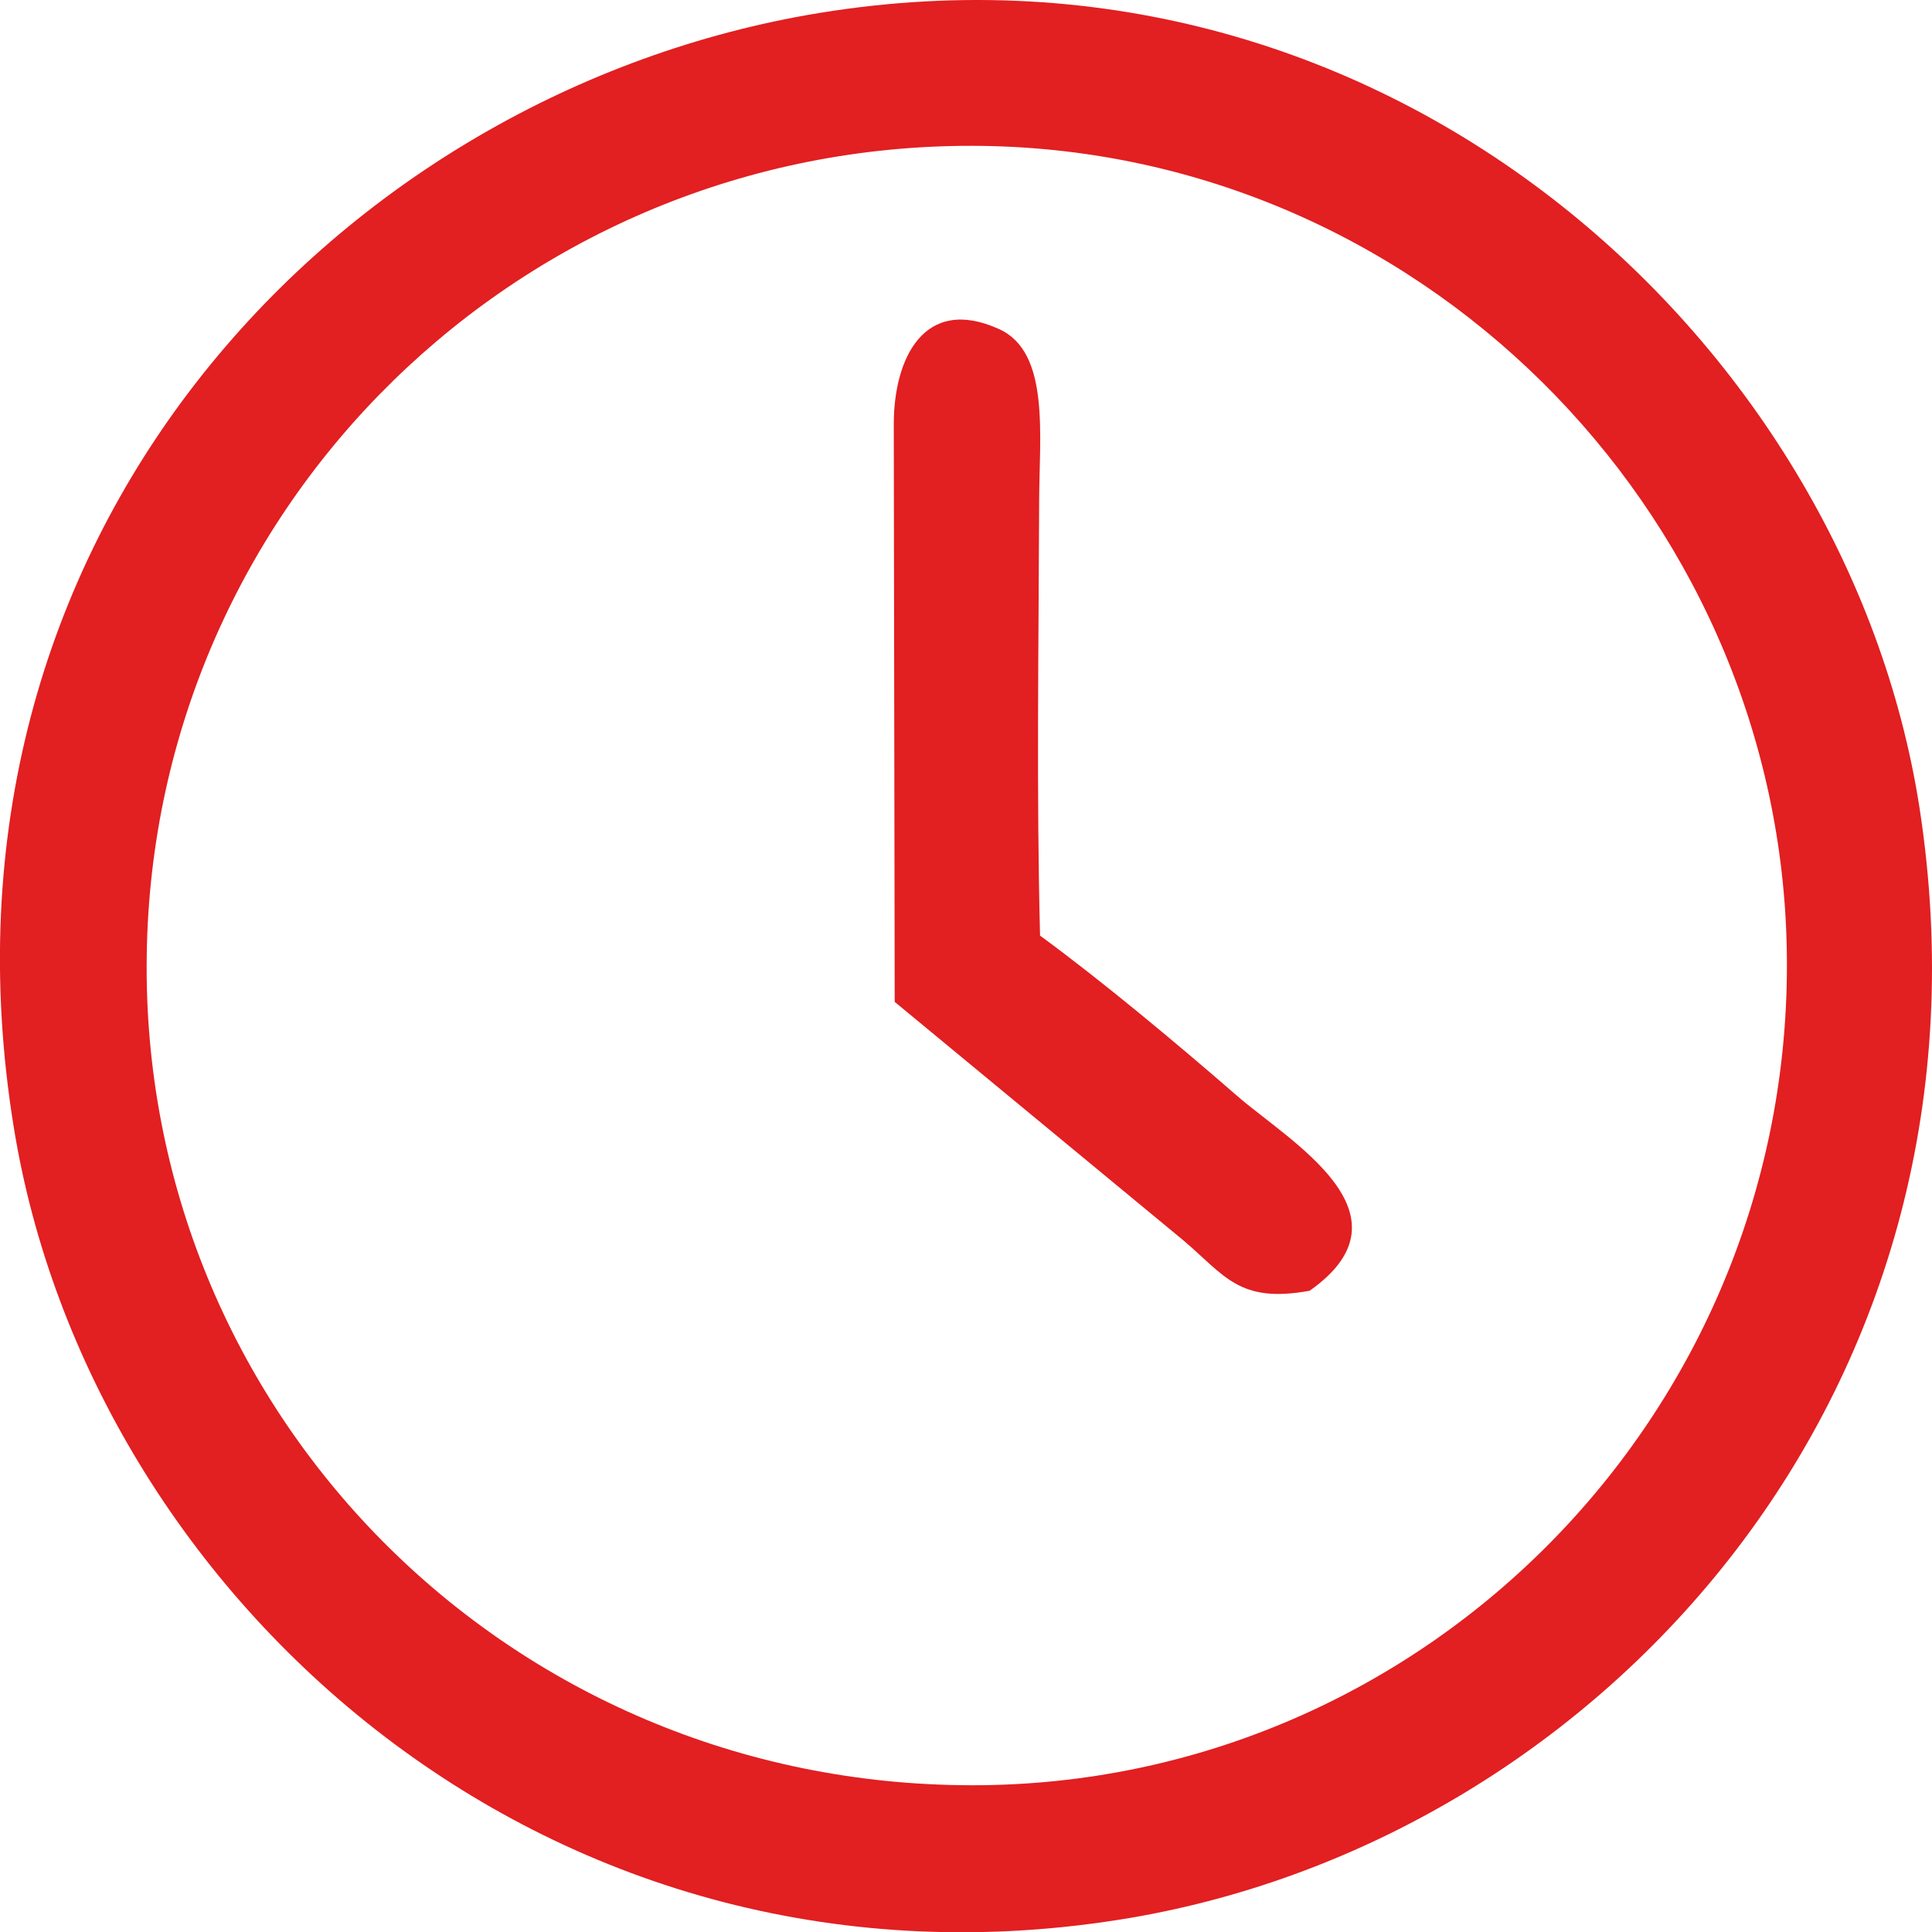
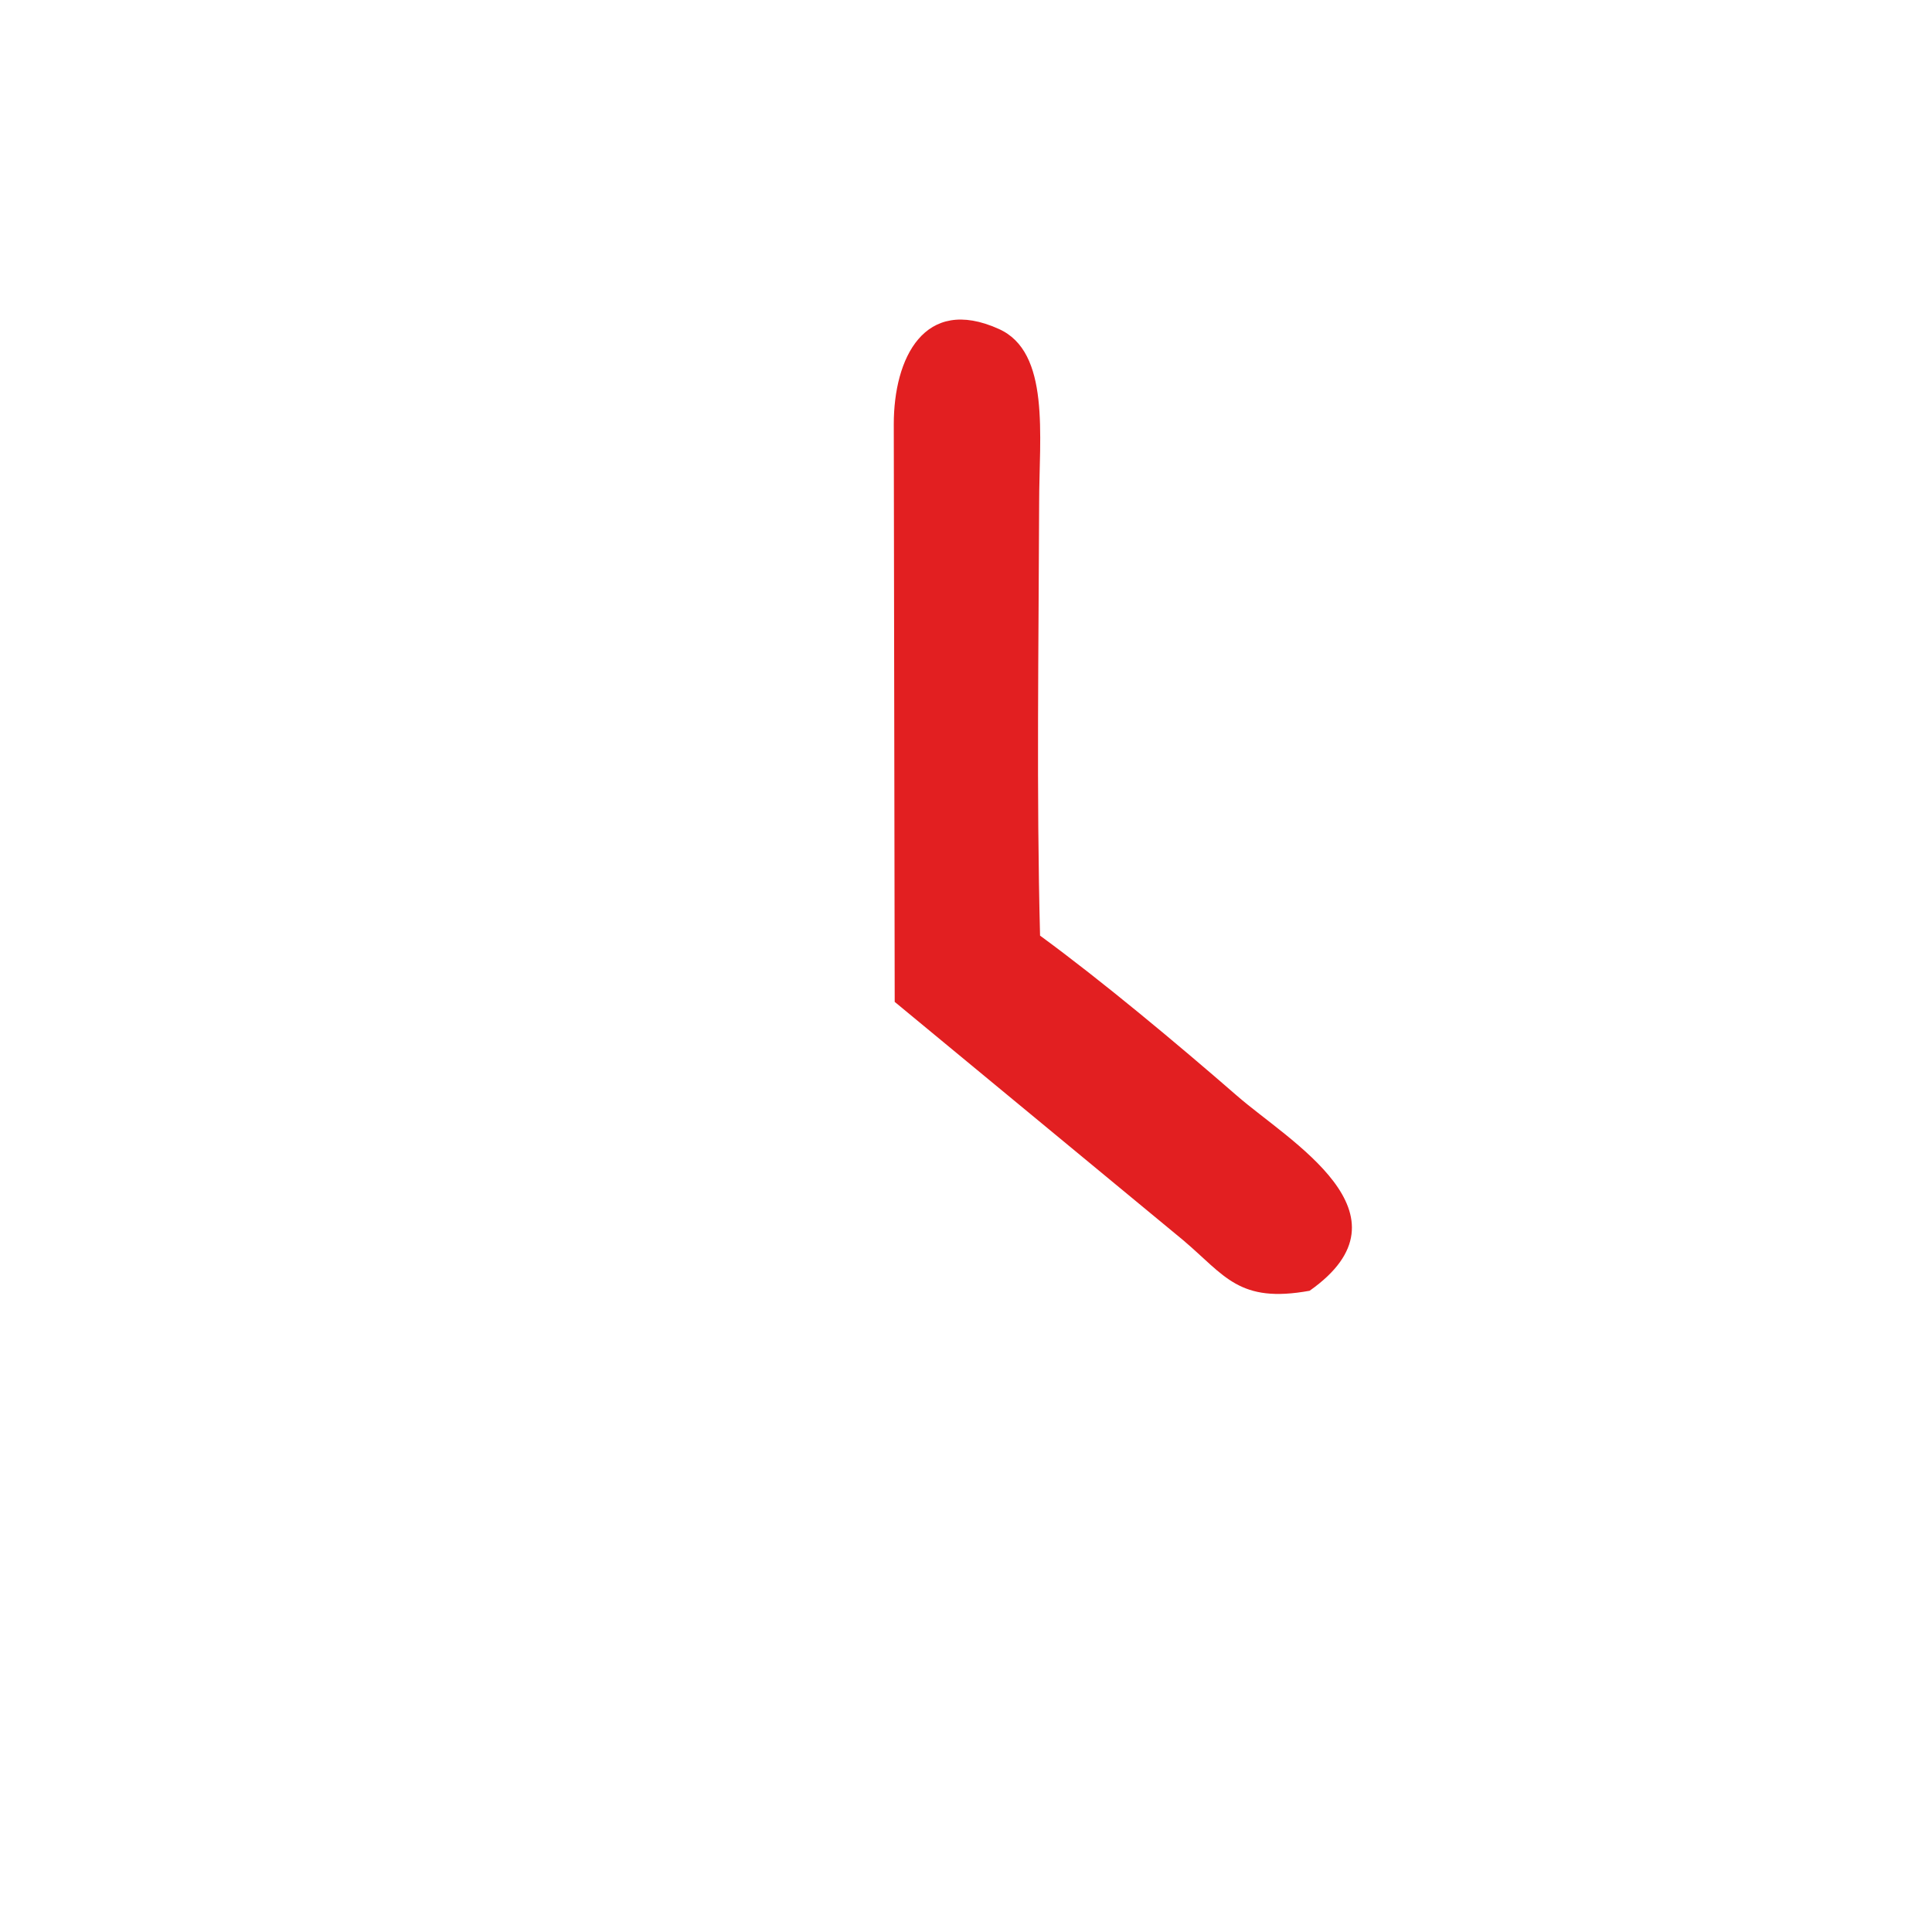
<svg xmlns="http://www.w3.org/2000/svg" id="Ebene_1" version="1.1" viewBox="0 0 420 420">
  <defs>
    <style>
      .st0 {
        fill: #e21f21;
        fill-rule: evenodd;
      }
    </style>
  </defs>
-   <path class="st0" d="M211.4,388.1c-101.1,0-181-81.3-179.5-180.5C33.3,109.5,113.5,31.5,211.4,31.7c96.5.2,174.6,78.8,177,173.4,2.6,100.7-78,183-177,183h0ZM175.3,3.3C72.3,21.6-17.8,117.1,3,245.1c16.6,102.4,117.1,193.2,242.9,171.8,102.8-17.6,190.8-115.2,171.4-241.2C401.5,73.6,300.1-18.8,175.3,3.3h0Z" />
  <path class="st0" d="M194.3,92.2l.2,125.6,62.7,51.8c9.1,7.7,12.1,13.8,27.5,11,23.7-16.7-4.6-32.6-15.8-42.4-13-11.3-29.4-25-42.8-34.8-.8-31-.3-62.9-.2-94,0-14.6,2.5-32.9-8.8-37.9-16.2-7.3-22.8,6.4-22.8,20.7h0Z" />
</svg>